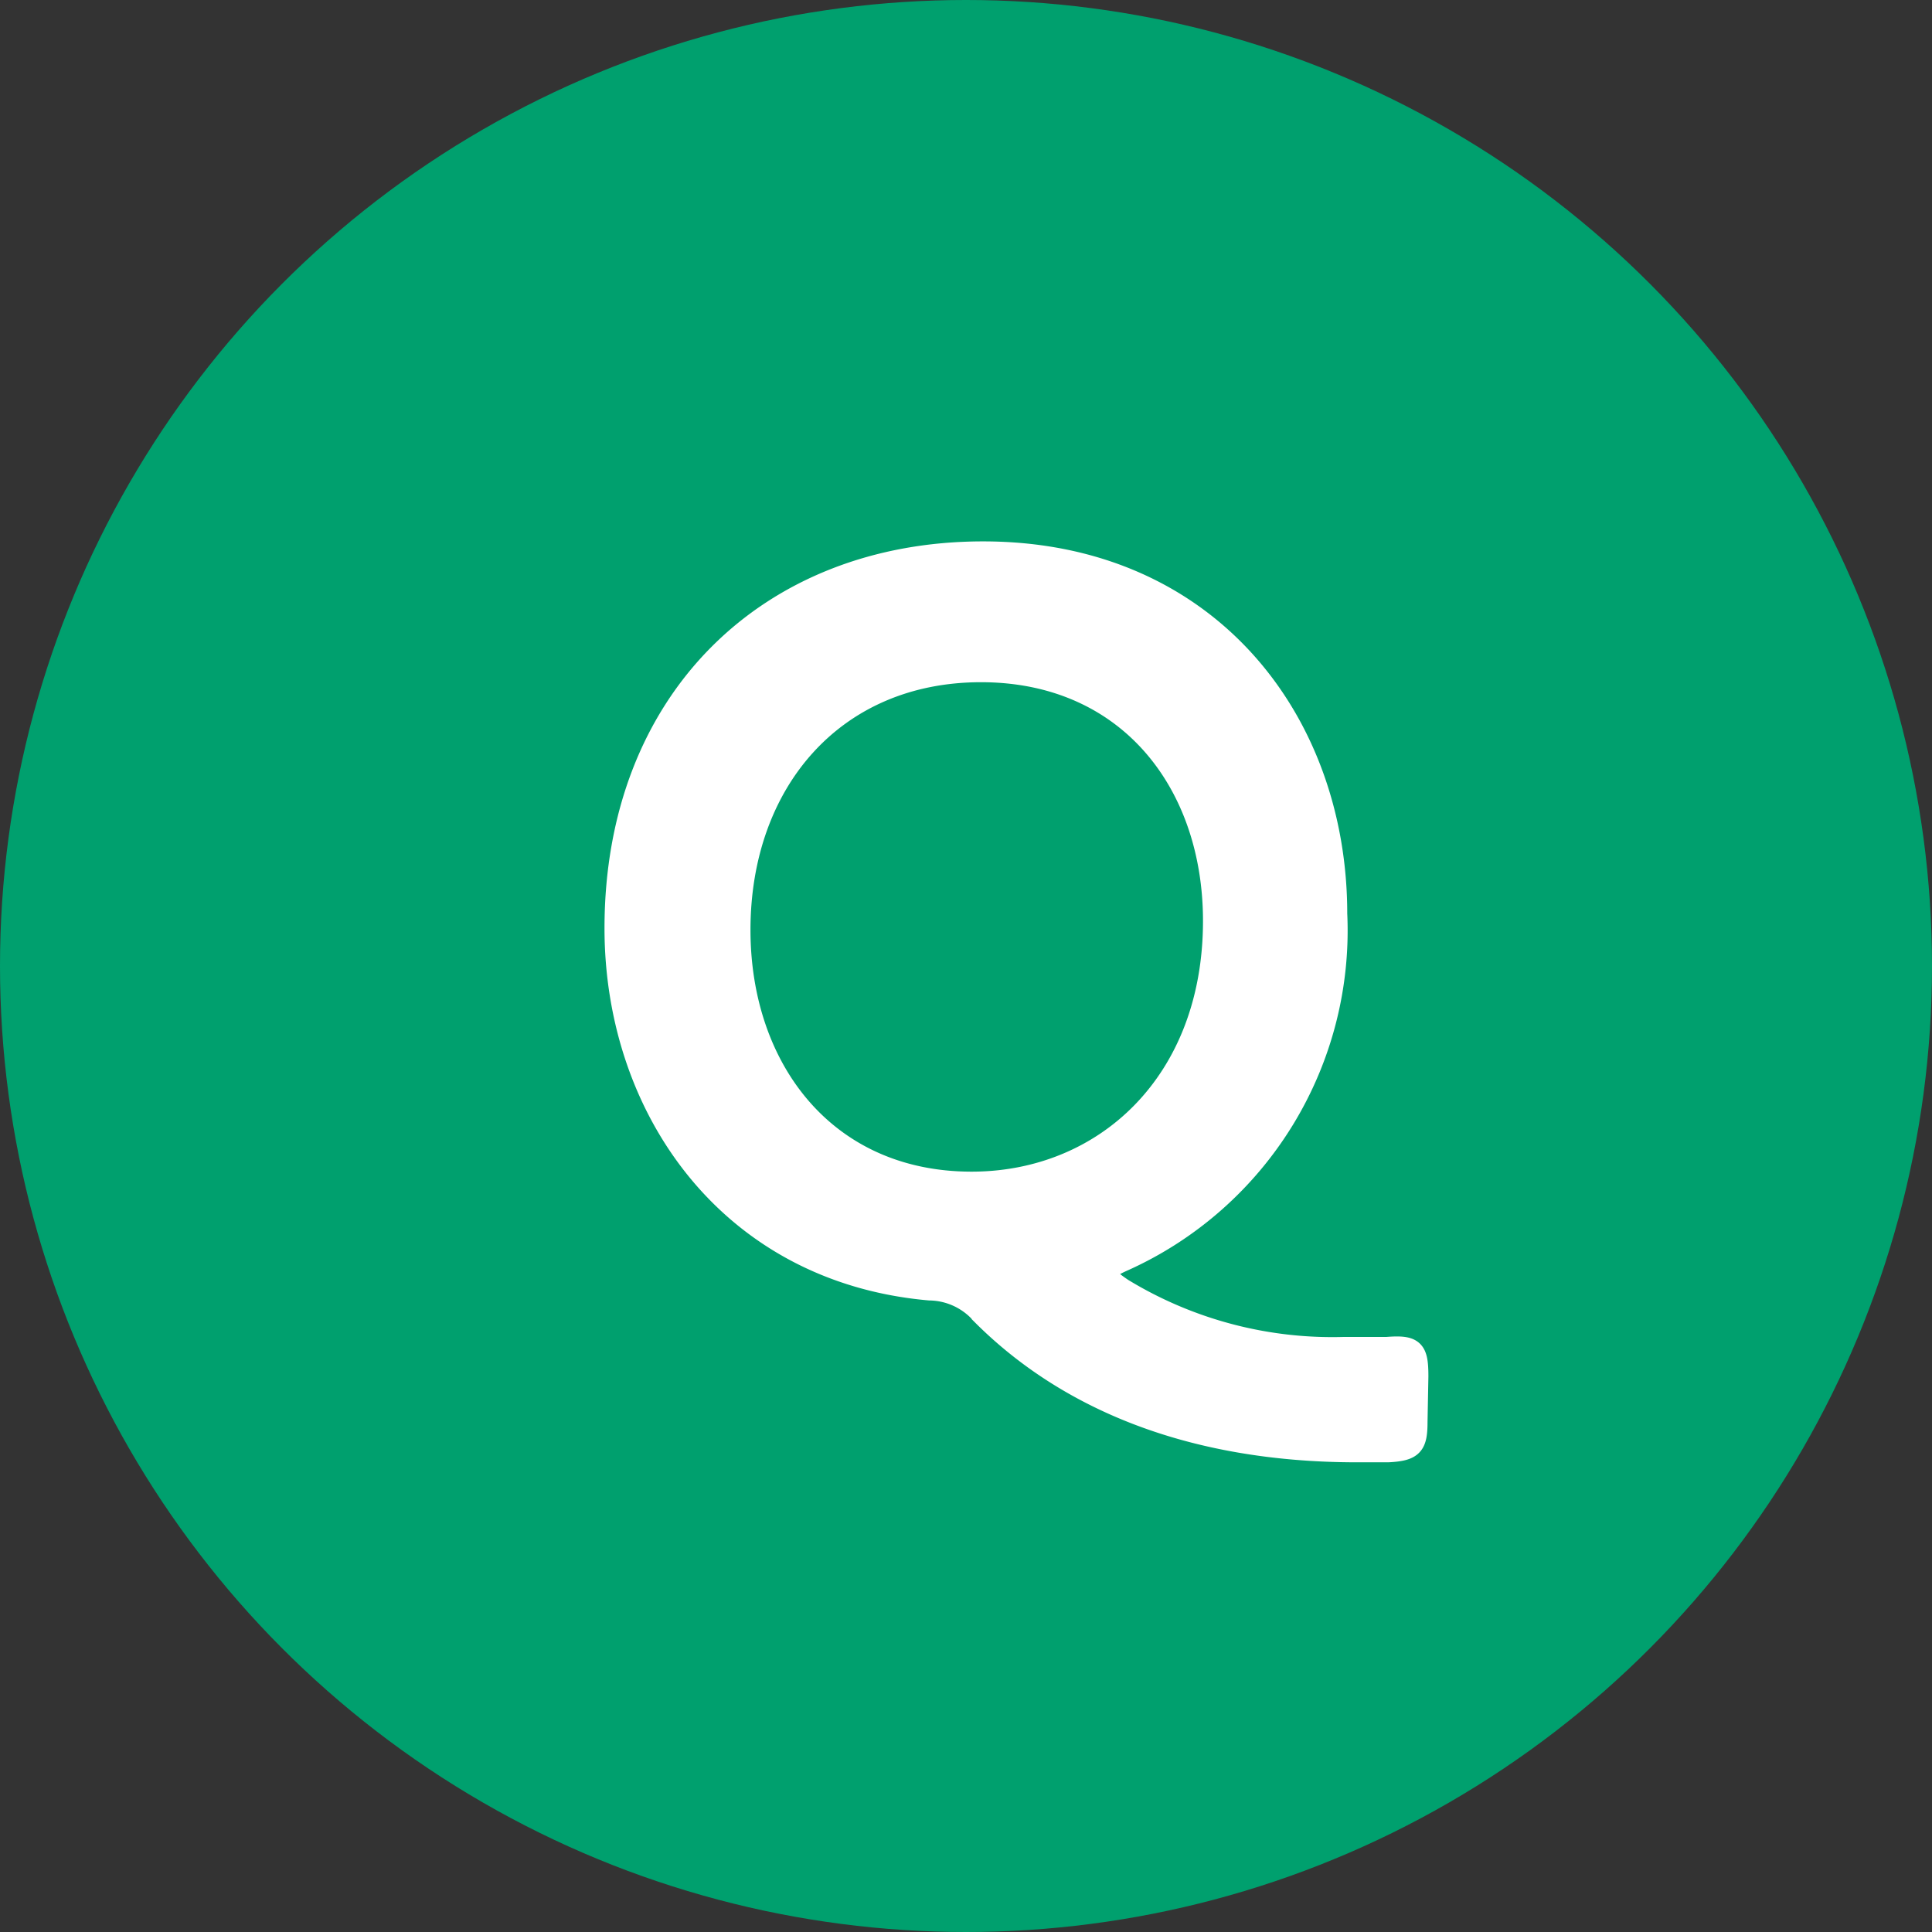
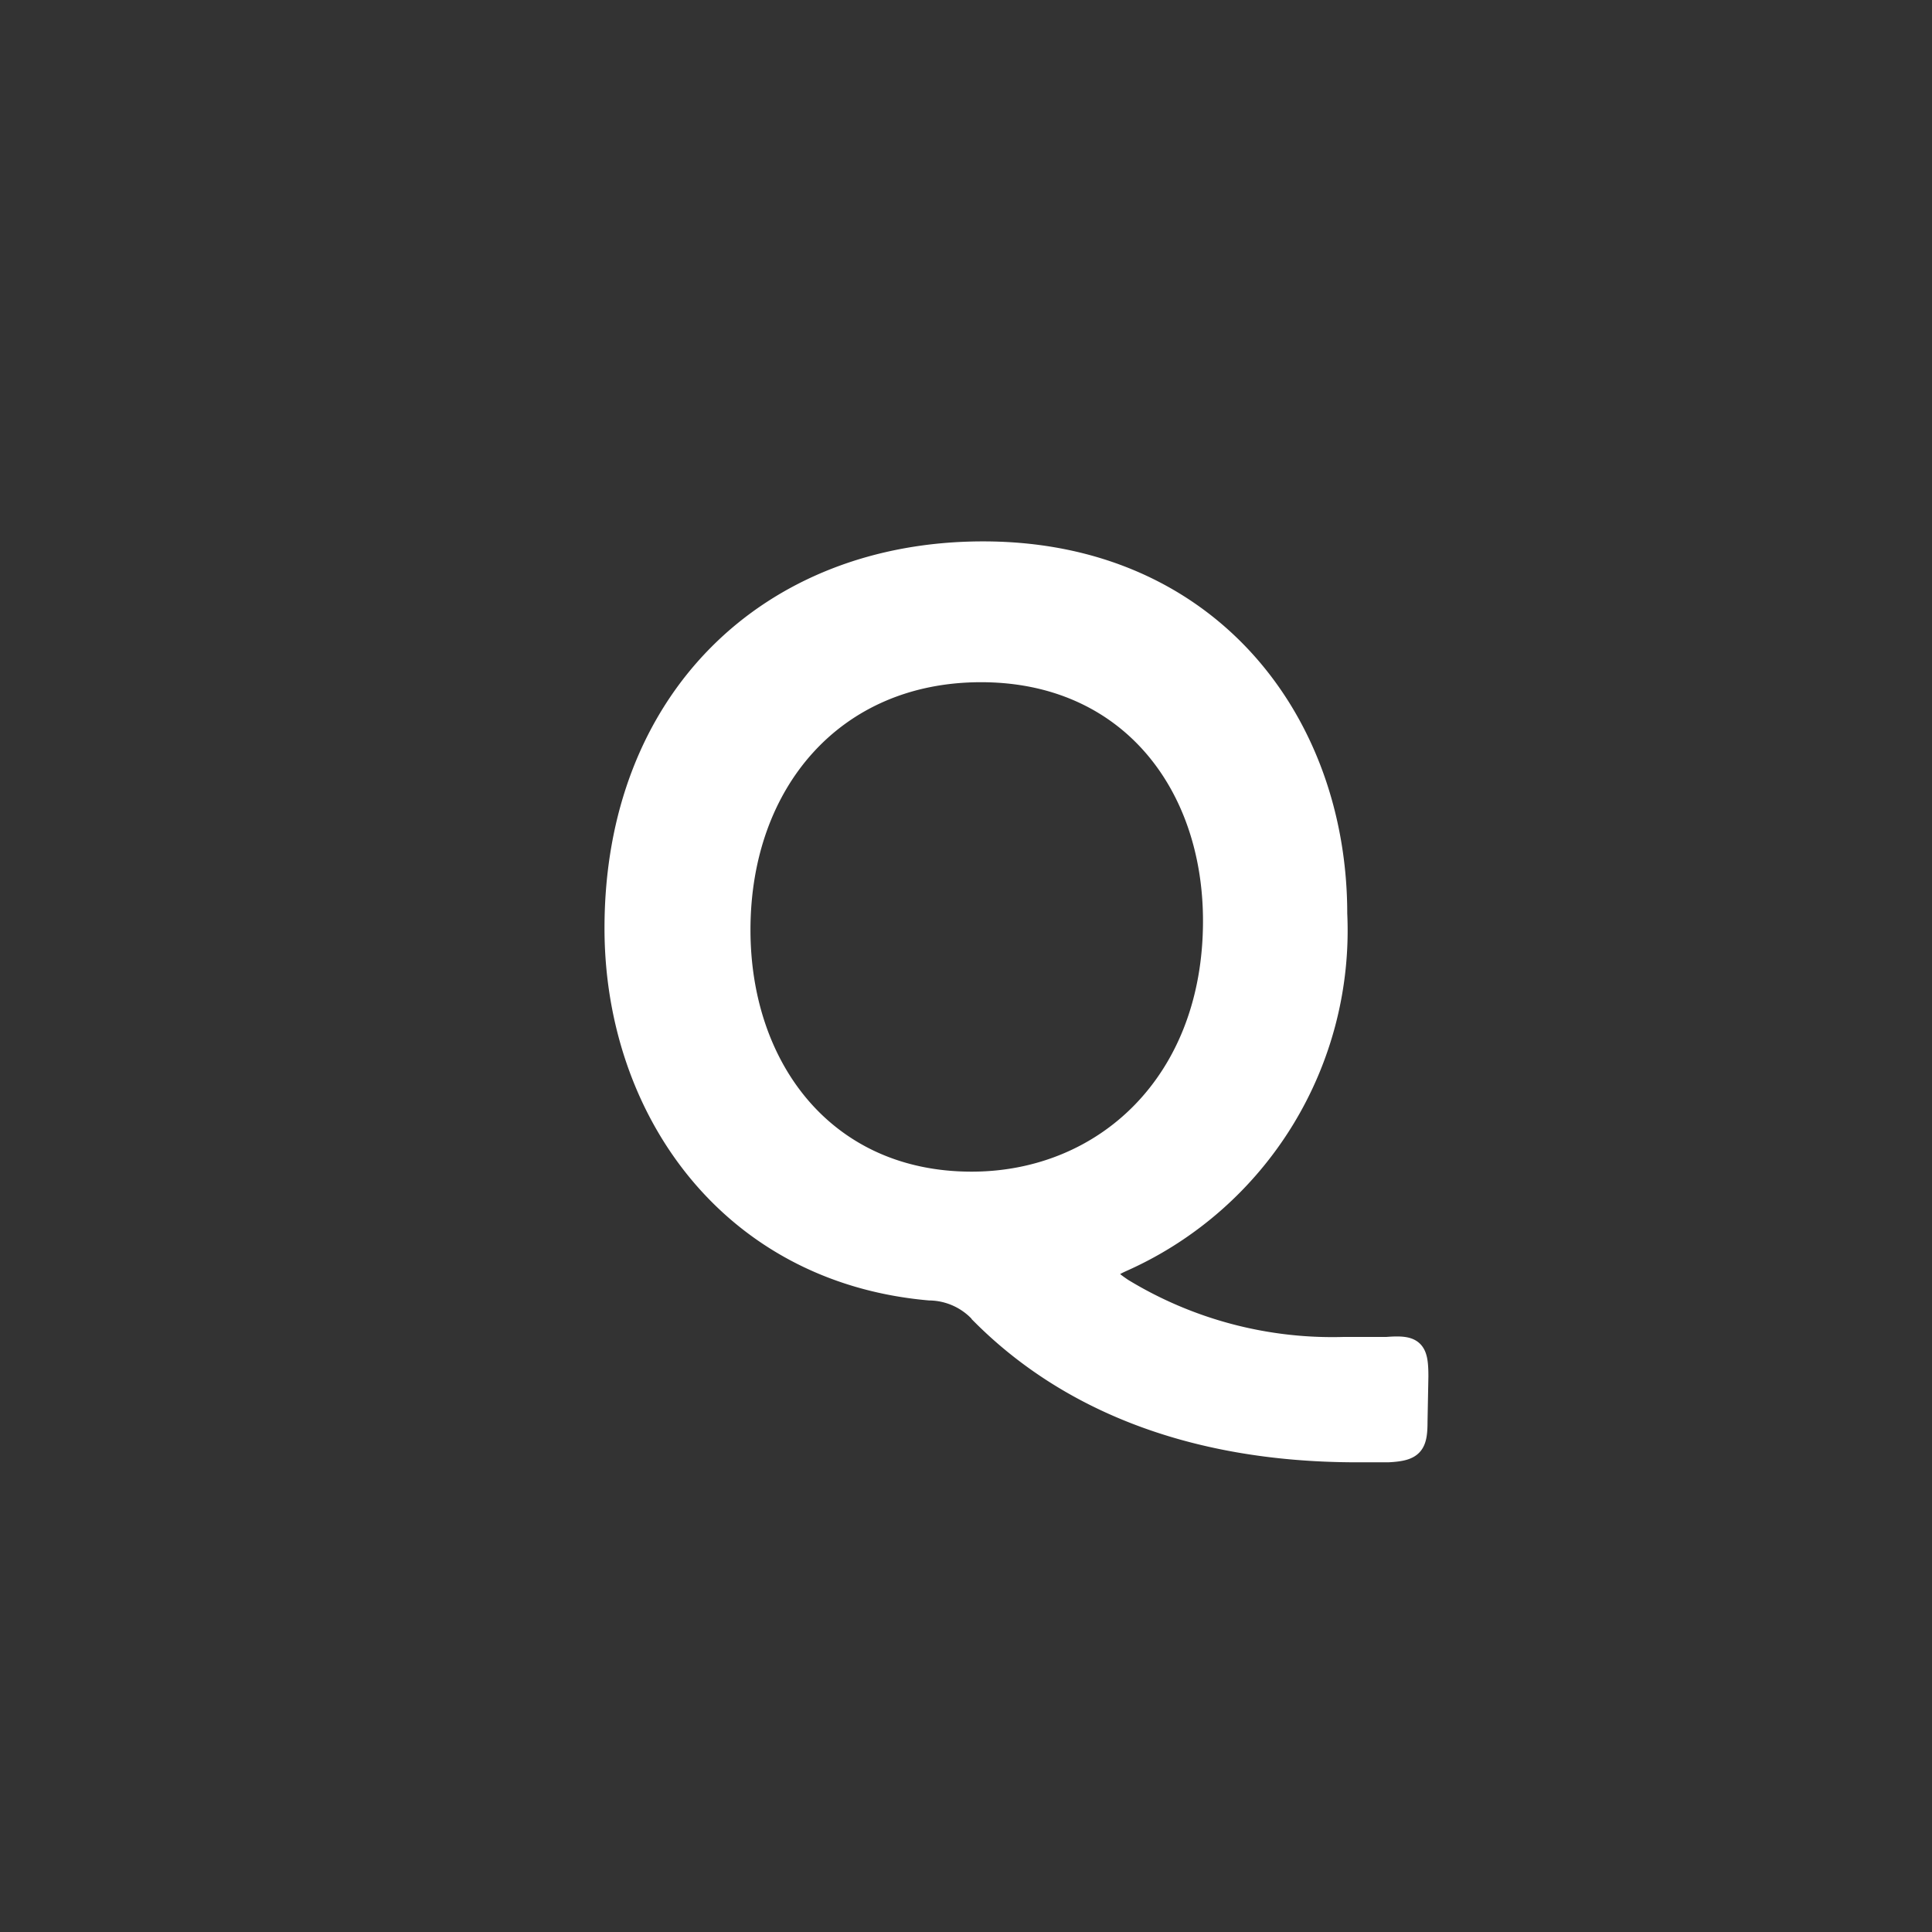
<svg xmlns="http://www.w3.org/2000/svg" viewBox="0 0 45 45">
  <rect x="0" y="0" width="45" height="45" fill="#333333" stroke="none" />
  <defs>
    <style>.cls-1{fill:#00a06e;}.cls-2{fill:#fff;stroke:#fff;stroke-miterlimit:10;stroke-width:0.5px;}</style>
  </defs>
  <g id="レイヤー_2" data-name="レイヤー 2">
    <g id="情報">
-       <circle class="cls-1" cx="22.5" cy="22.5" r="22.5" />
      <path class="cls-2" d="M33,33.11c0,.55-.09.67-.67.7-.24,0-.48,0-.72,0-4,0-6.84-1.3-8.73-3.19a1.64,1.64,0,0,0-1.23-.58c-4.66-.41-7.32-4.22-7.32-8.42,0-5.31,3.58-8.76,8.57-8.76,5.23,0,8.23,3.93,8.23,8.42a8.43,8.43,0,0,1-4.94,8.07c-.27.12-.39.19-.39.31s.12.21.34.36a9.4,9.4,0,0,0,5.16,1.37c.34,0,.67,0,1,0,.63-.05.72.05.72.67ZM17.23,21.66c0,3.24,2,5.88,5.4,5.88,3.1,0,5.64-2.33,5.64-6.09,0-3.22-2-5.81-5.42-5.81S17.23,18.21,17.23,21.66Z" />
    </g>
  </g>
</svg>